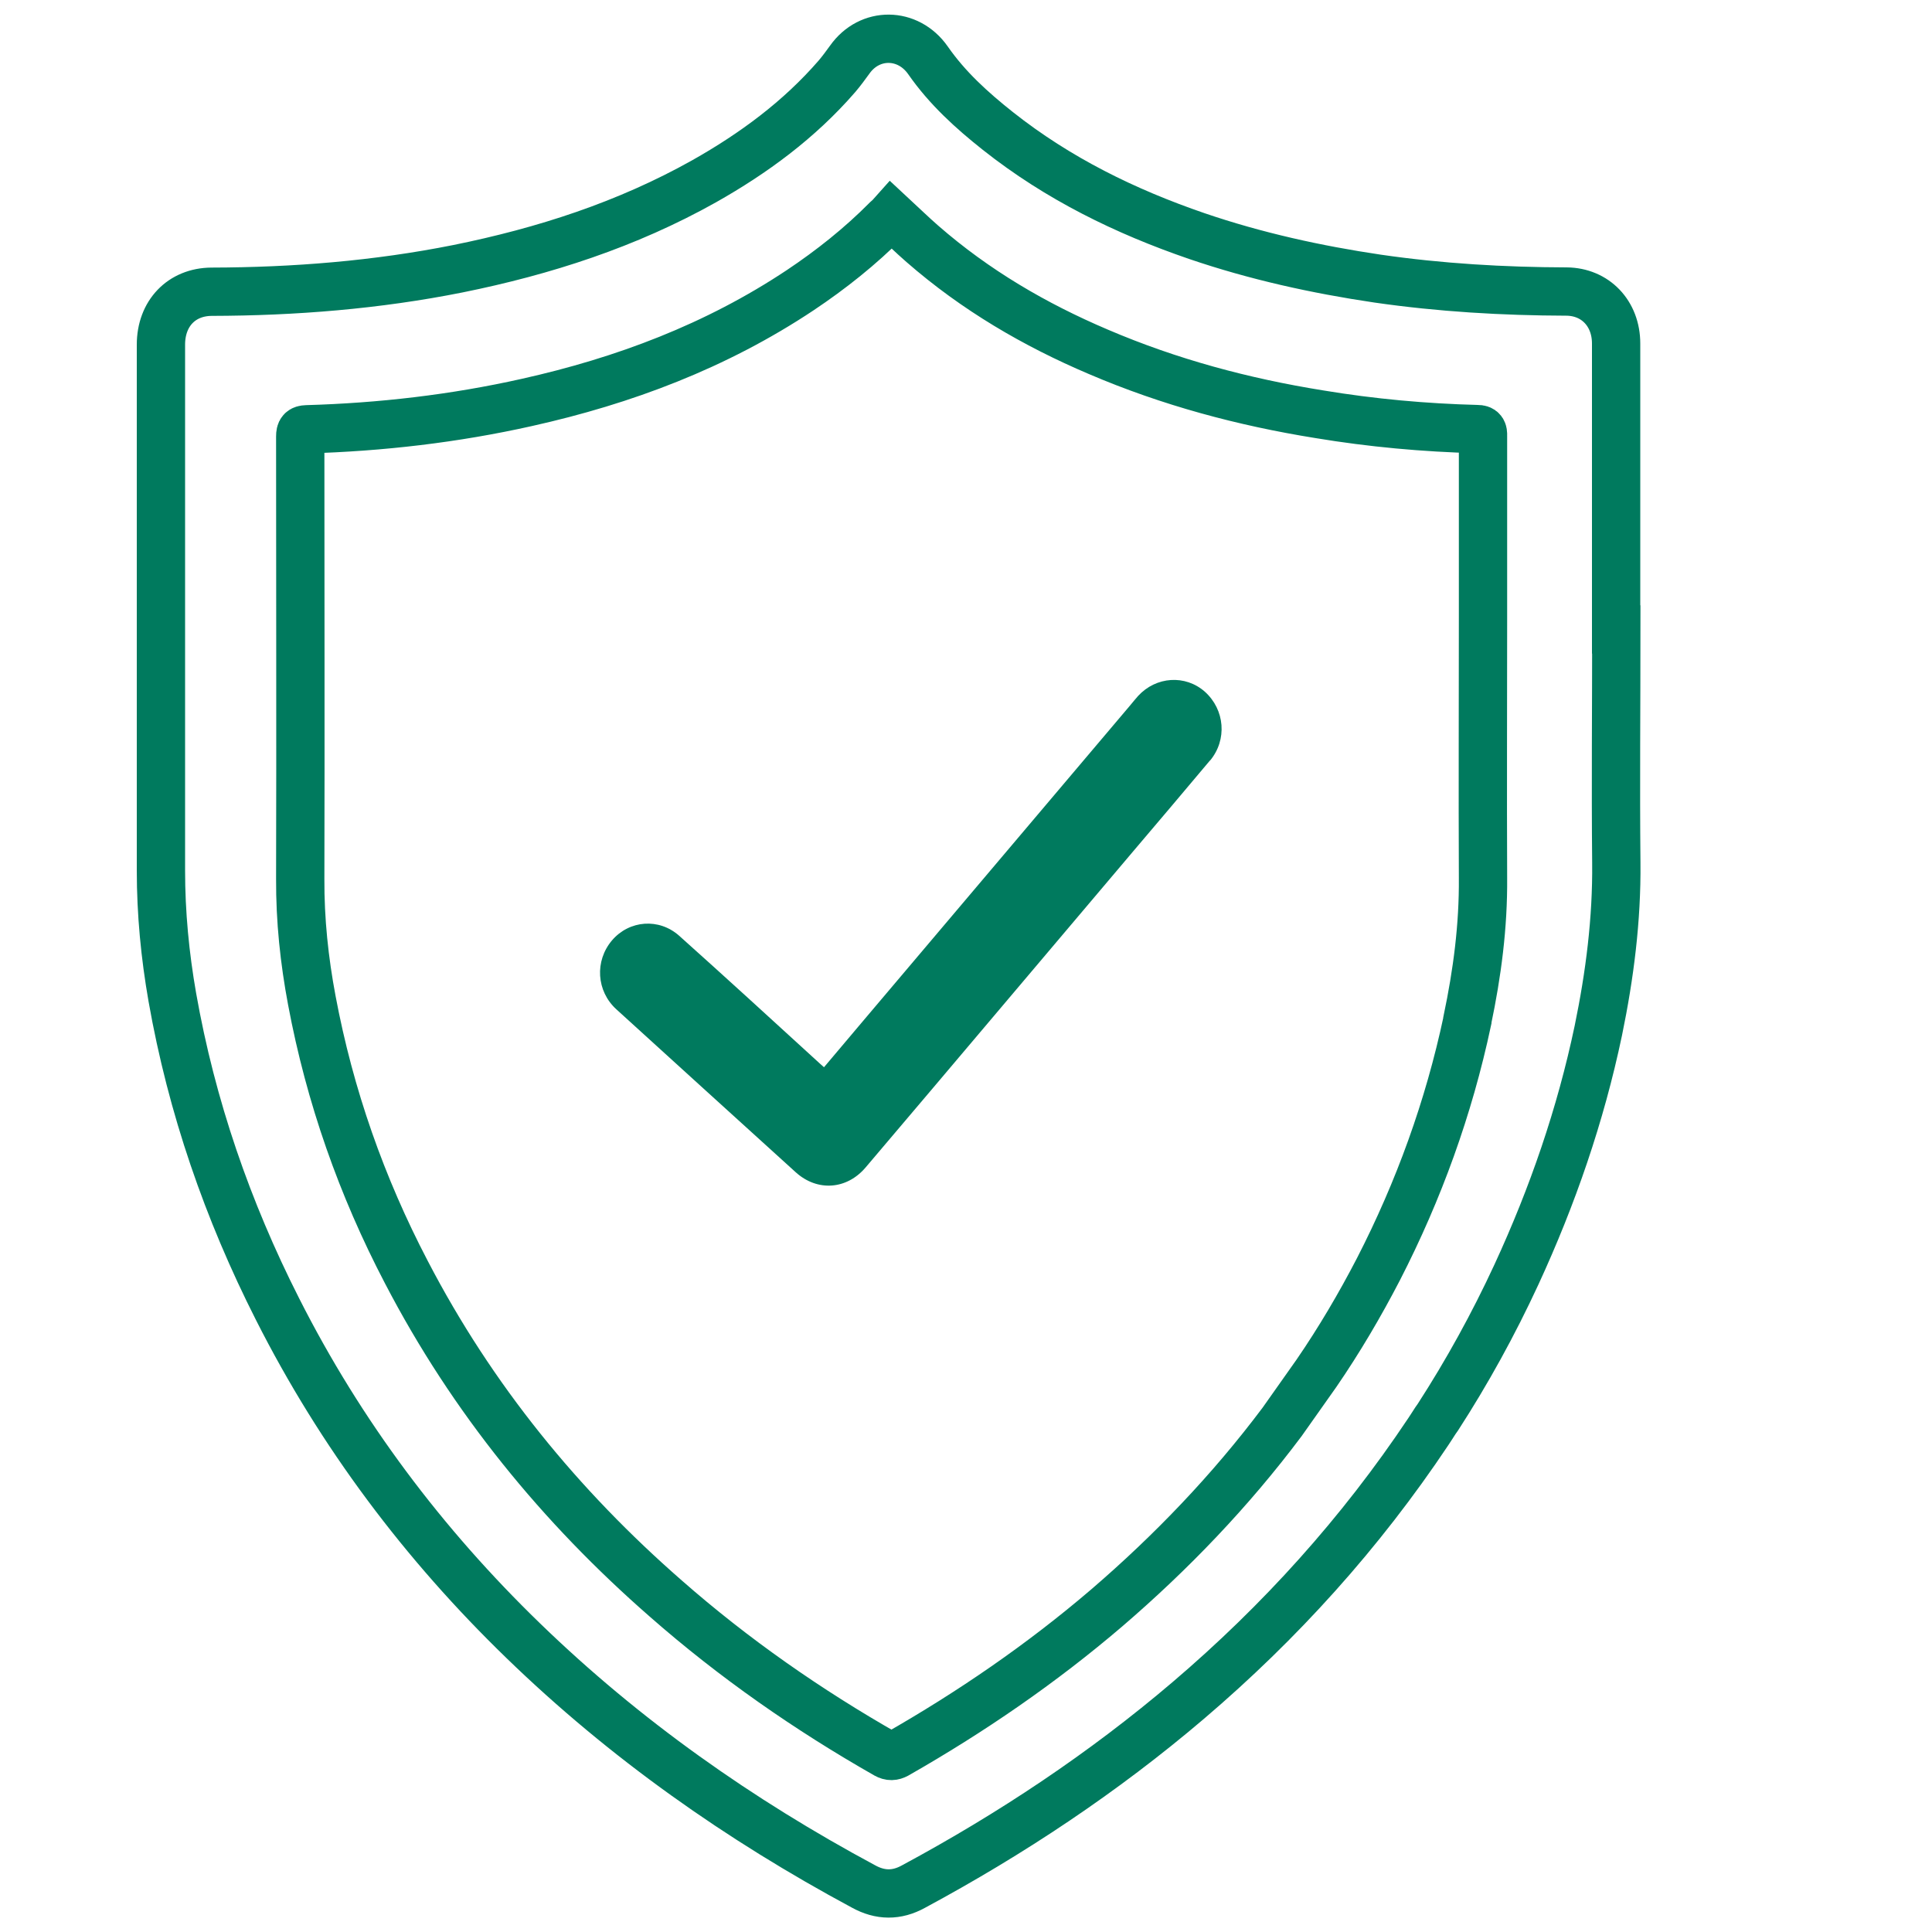
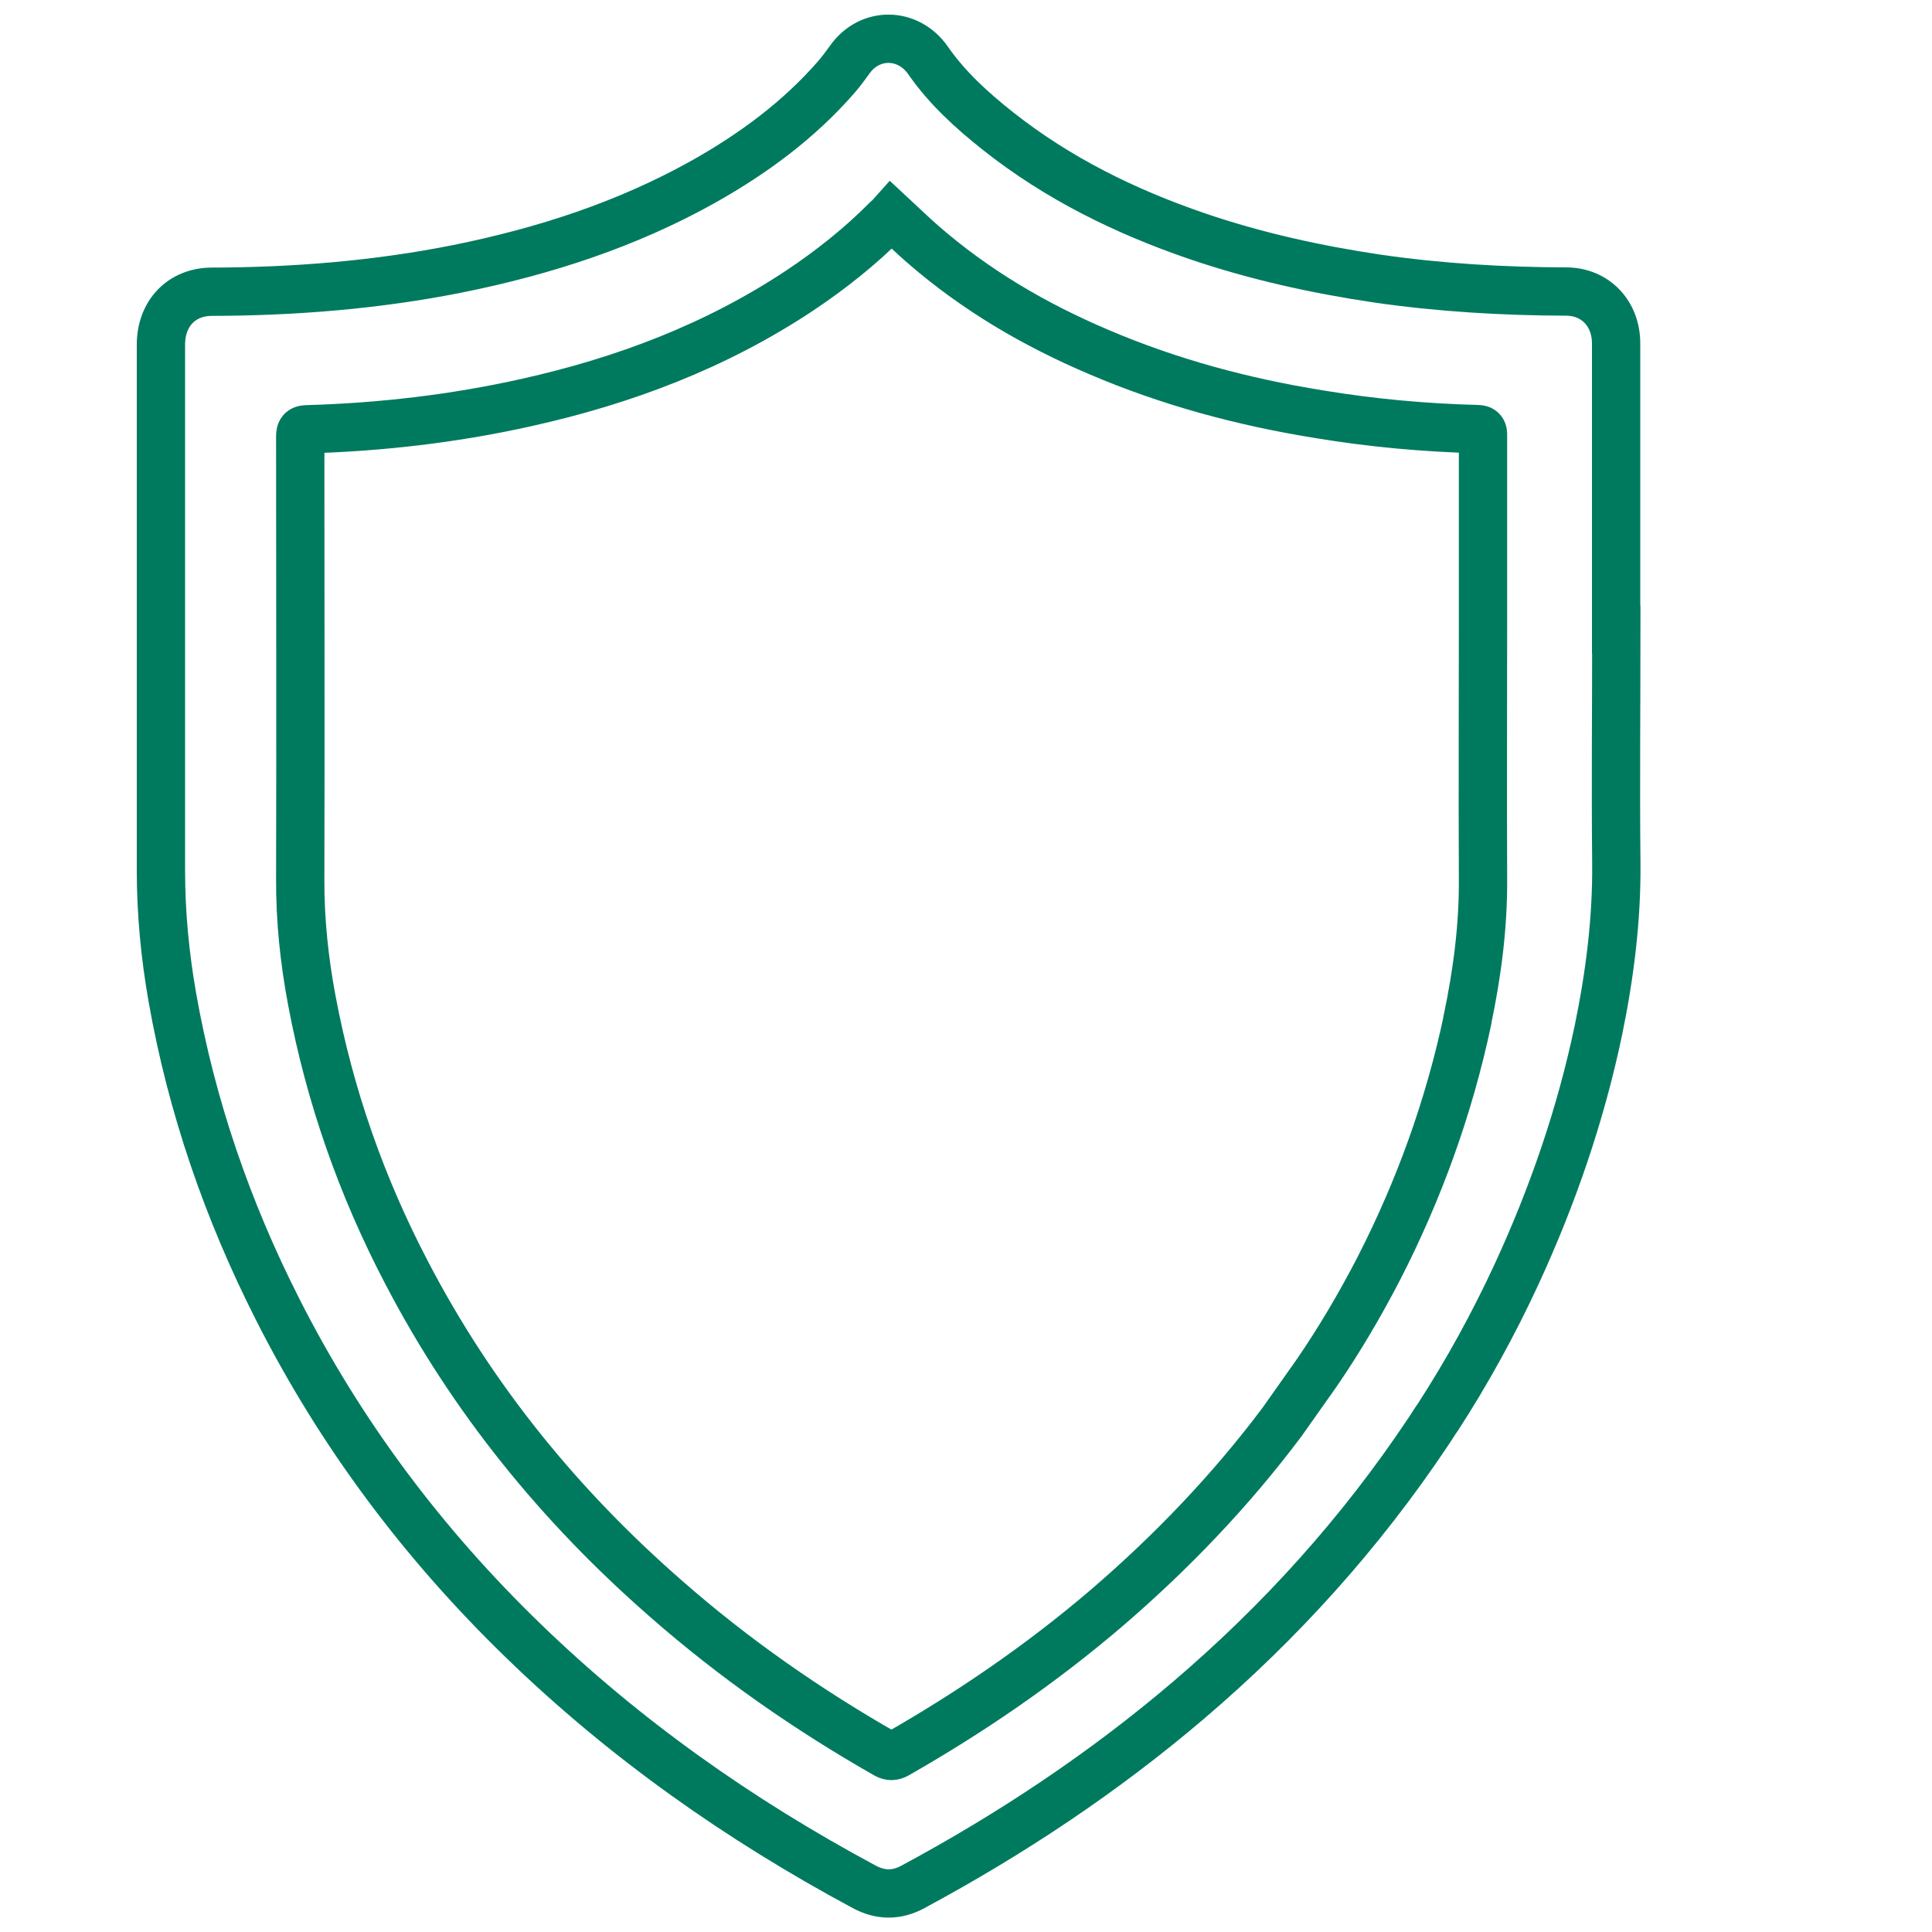
<svg xmlns="http://www.w3.org/2000/svg" id="Layer_1" viewBox="0 0 100 100">
  <defs>
    <style>.cls-1{fill:#007a5e;}.cls-2{fill:none;stroke:#007a5e;stroke-miterlimit:10;stroke-width:2.5px;}</style>
  </defs>
  <path class="cls-2" d="M83.65,32.58v-14.8c0-1.56-1.08-2.68-2.57-2.69-3.27-.01-6.53-.2-9.78-.67-3.17-.47-6.3-1.16-9.35-2.2-3.7-1.27-7.18-2.97-10.3-5.44-1.35-1.07-2.62-2.22-3.62-3.66-1.03-1.47-3.02-1.49-4.05-.03-.21.29-.43.59-.66.86-1.96,2.26-4.32,3.99-6.87,5.43-4.01,2.25-8.3,3.63-12.75,4.53-4.21.84-8.47,1.18-12.75,1.19-1.55.01-2.62,1.12-2.62,2.74v27.22c0,2.21.21,4.39.59,6.56,1,5.67,2.86,11.04,5.44,16.13,3.28,6.49,7.57,12.18,12.72,17.17,5.28,5.12,11.21,9.28,17.61,12.72.87.48,1.72.49,2.59.01,5.05-2.72,9.83-5.89,14.23-9.64,4.75-4.05,8.91-8.65,12.42-13.91.13-.19.25-.39.37-.57.04-.06.08-.11.12-.17,1.52-2.35,2.88-4.82,4.07-7.39,1.87-4.05,3.32-8.25,4.24-12.63.59-2.86.96-5.75.93-8.69-.04-4.03,0-8.05,0-12.07h-.01ZM75.95,52.83c-.96,4.51-2.51,8.79-4.6,12.86-.97,1.87-2.03,3.67-3.21,5.39l-1.78,2.52c-2.67,3.56-5.72,6.74-9.07,9.62-3.39,2.9-7.04,5.4-10.88,7.59-.19.1-.34.11-.54,0-4.04-2.3-7.88-4.97-11.41-8.07-5.45-4.76-10.01-10.32-13.43-16.9-2.31-4.42-3.96-9.1-4.89-14.06-.39-2.07-.61-4.15-.6-6.29.02-7.64,0-15.27,0-22.9,0-.28.07-.36.33-.37,3.84-.11,7.65-.55,11.4-1.39,5.02-1.12,9.79-2.91,14.15-5.81,1.6-1.07,3.1-2.26,4.48-3.65.08-.07.16-.14.24-.23.54.5,1.07,1.02,1.6,1.48,2.75,2.4,5.82,4.19,9.11,5.59,3.69,1.58,7.51,2.6,11.43,3.23,2.71.45,5.45.7,8.19.77.25,0,.3.1.29.35v9.42c0,4.49-.02,8.97,0,13.46.02,2.5-.3,4.93-.81,7.36v.03Z" />
-   <path class="cls-1" d="M62.63,39.36c-1.33,1.58-2.66,3.16-3.99,4.72-4.61,5.44-9.21,10.9-13.83,16.34-.98,1.16-2.51,1.27-3.63.25-3.09-2.8-6.19-5.62-9.28-8.43-1.03-.94-1.13-2.5-.22-3.57.89-1.04,2.43-1.17,3.48-.23,2.38,2.13,4.74,4.29,7.09,6.44.12.12.25.22.4.36.7-.83,1.38-1.64,2.06-2.44,4.59-5.42,9.18-10.85,13.77-16.27.14-.17.28-.34.43-.51.93-1.01,2.44-1.11,3.45-.22,1.04.93,1.17,2.49.27,3.57h0Z" />
</svg>